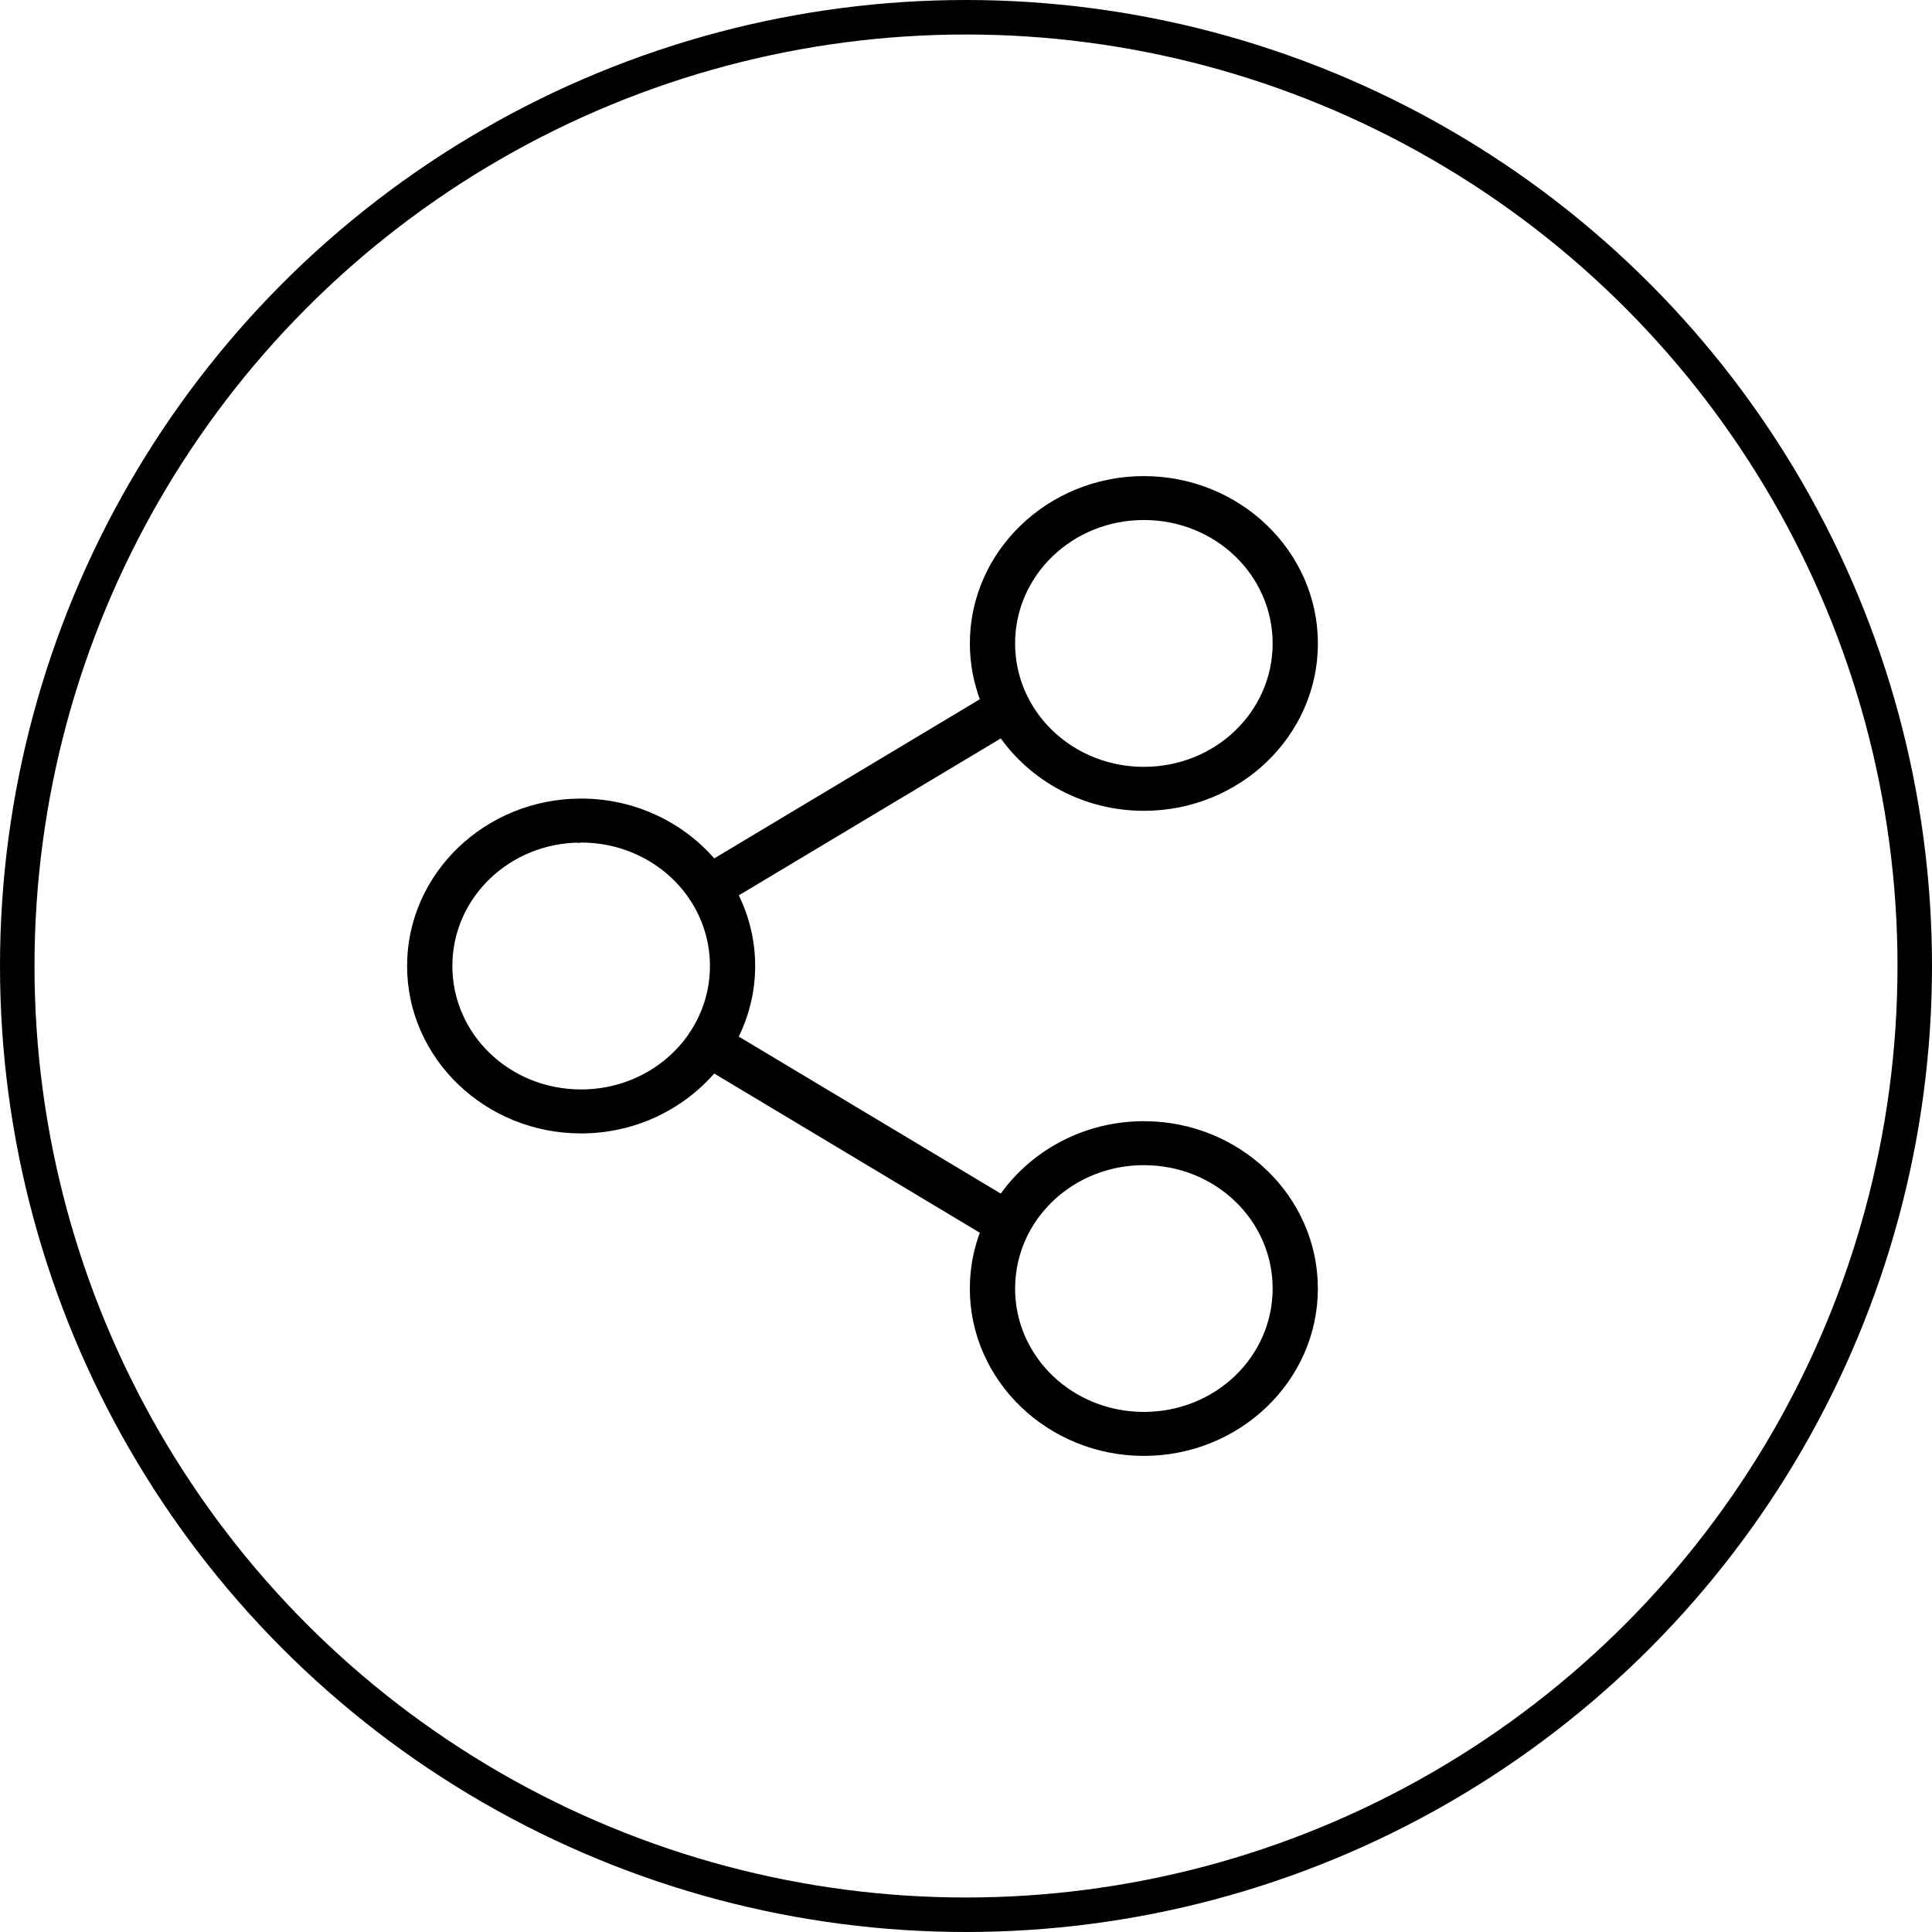
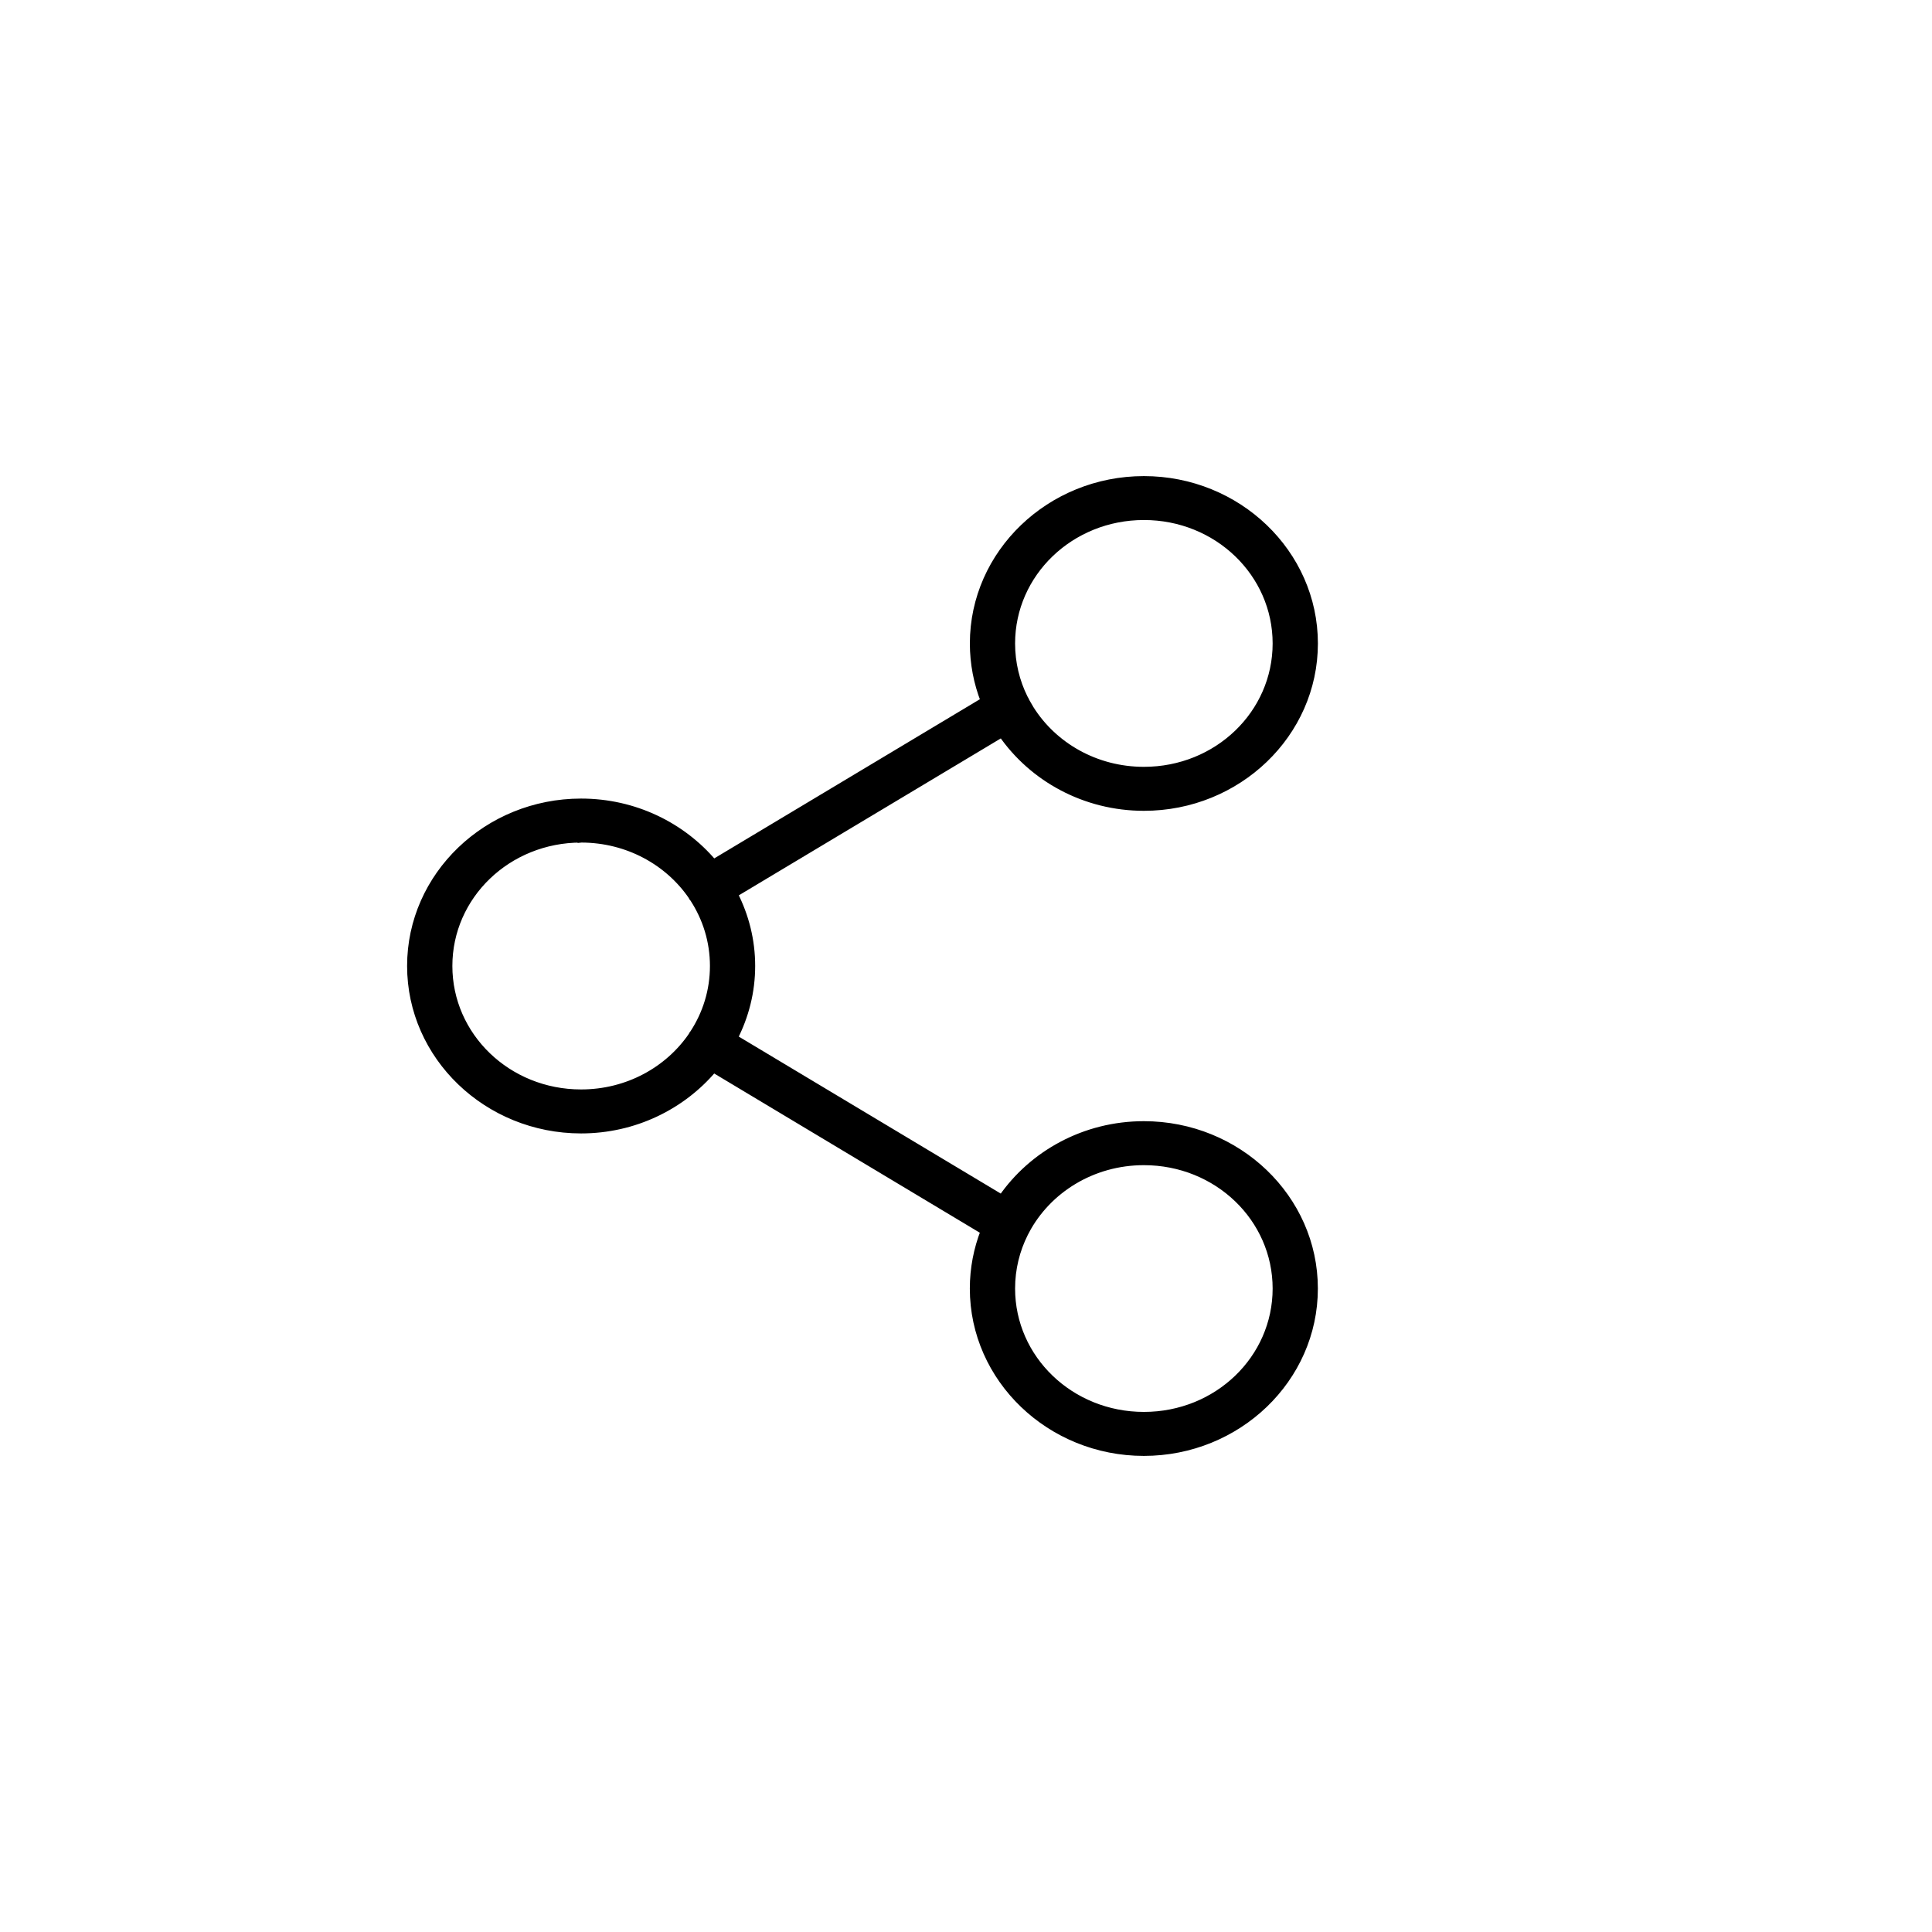
<svg xmlns="http://www.w3.org/2000/svg" width="56" height="56" viewBox="0 0 56 56" fill="none">
-   <circle cx="28" cy="28" r="27.5" stroke="black" />
  <path d="M33.157 13.9C35.878 13.9 38.099 16.028 38.1 18.651C38.1 21.275 35.878 23.402 33.157 23.402C31.44 23.402 29.924 22.553 29.037 21.27L21.284 25.914C21.606 26.544 21.789 27.251 21.789 27.999C21.789 28.747 21.605 29.453 21.283 30.084L29.036 34.73C29.923 33.446 31.439 32.598 33.156 32.598C35.877 32.598 38.099 34.725 38.099 37.349C38.099 39.972 35.877 42.099 33.156 42.1C30.436 42.1 28.211 39.972 28.211 37.349C28.211 36.765 28.322 36.205 28.523 35.688L20.681 30.987C19.773 32.062 18.389 32.753 16.843 32.753C14.122 32.753 11.9 30.623 11.9 27.999C11.9 25.375 14.122 23.247 16.843 23.247C18.39 23.247 19.774 23.935 20.682 25.01L28.524 20.311C28.323 19.794 28.212 19.235 28.212 18.651C28.212 16.028 30.436 13.9 33.157 13.9ZM33.157 33.673C31.66 33.673 30.37 34.489 29.737 35.682L29.736 35.681C29.726 35.705 29.716 35.728 29.701 35.752C29.459 36.235 29.323 36.775 29.323 37.349C29.323 39.381 31.031 41.025 33.157 41.025C35.284 41.025 36.988 39.381 36.988 37.349C36.988 35.316 35.284 33.673 33.157 33.673ZM16.843 24.322C14.716 24.322 13.012 25.967 13.012 27.999C13.012 30.031 14.716 31.678 16.843 31.678C18.191 31.678 19.373 31.015 20.056 30.013C20.059 30.005 20.063 29.997 20.067 29.989L20.072 29.98C20.081 29.969 20.088 29.96 20.096 29.95C20.465 29.385 20.678 28.717 20.678 27.999C20.678 27.282 20.465 26.614 20.098 26.05H20.097C20.087 26.039 20.079 26.029 20.073 26.02L20.066 26.011C20.06 26 20.056 25.989 20.052 25.98C19.369 24.983 18.193 24.325 16.852 24.322L16.843 24.323V24.322ZM33.157 14.973C31.031 14.973 29.323 16.619 29.323 18.651C29.323 19.22 29.456 19.757 29.694 20.236H29.695C29.696 20.237 29.697 20.239 29.697 20.24C29.698 20.242 29.7 20.244 29.701 20.246H29.7C29.718 20.274 29.733 20.304 29.745 20.334L29.871 20.551C30.541 21.615 31.759 22.327 33.157 22.327C35.284 22.327 36.988 20.684 36.988 18.651C36.988 16.619 35.283 14.973 33.157 14.973Z" fill="black" stroke="black" stroke-width="0.2" />
</svg>